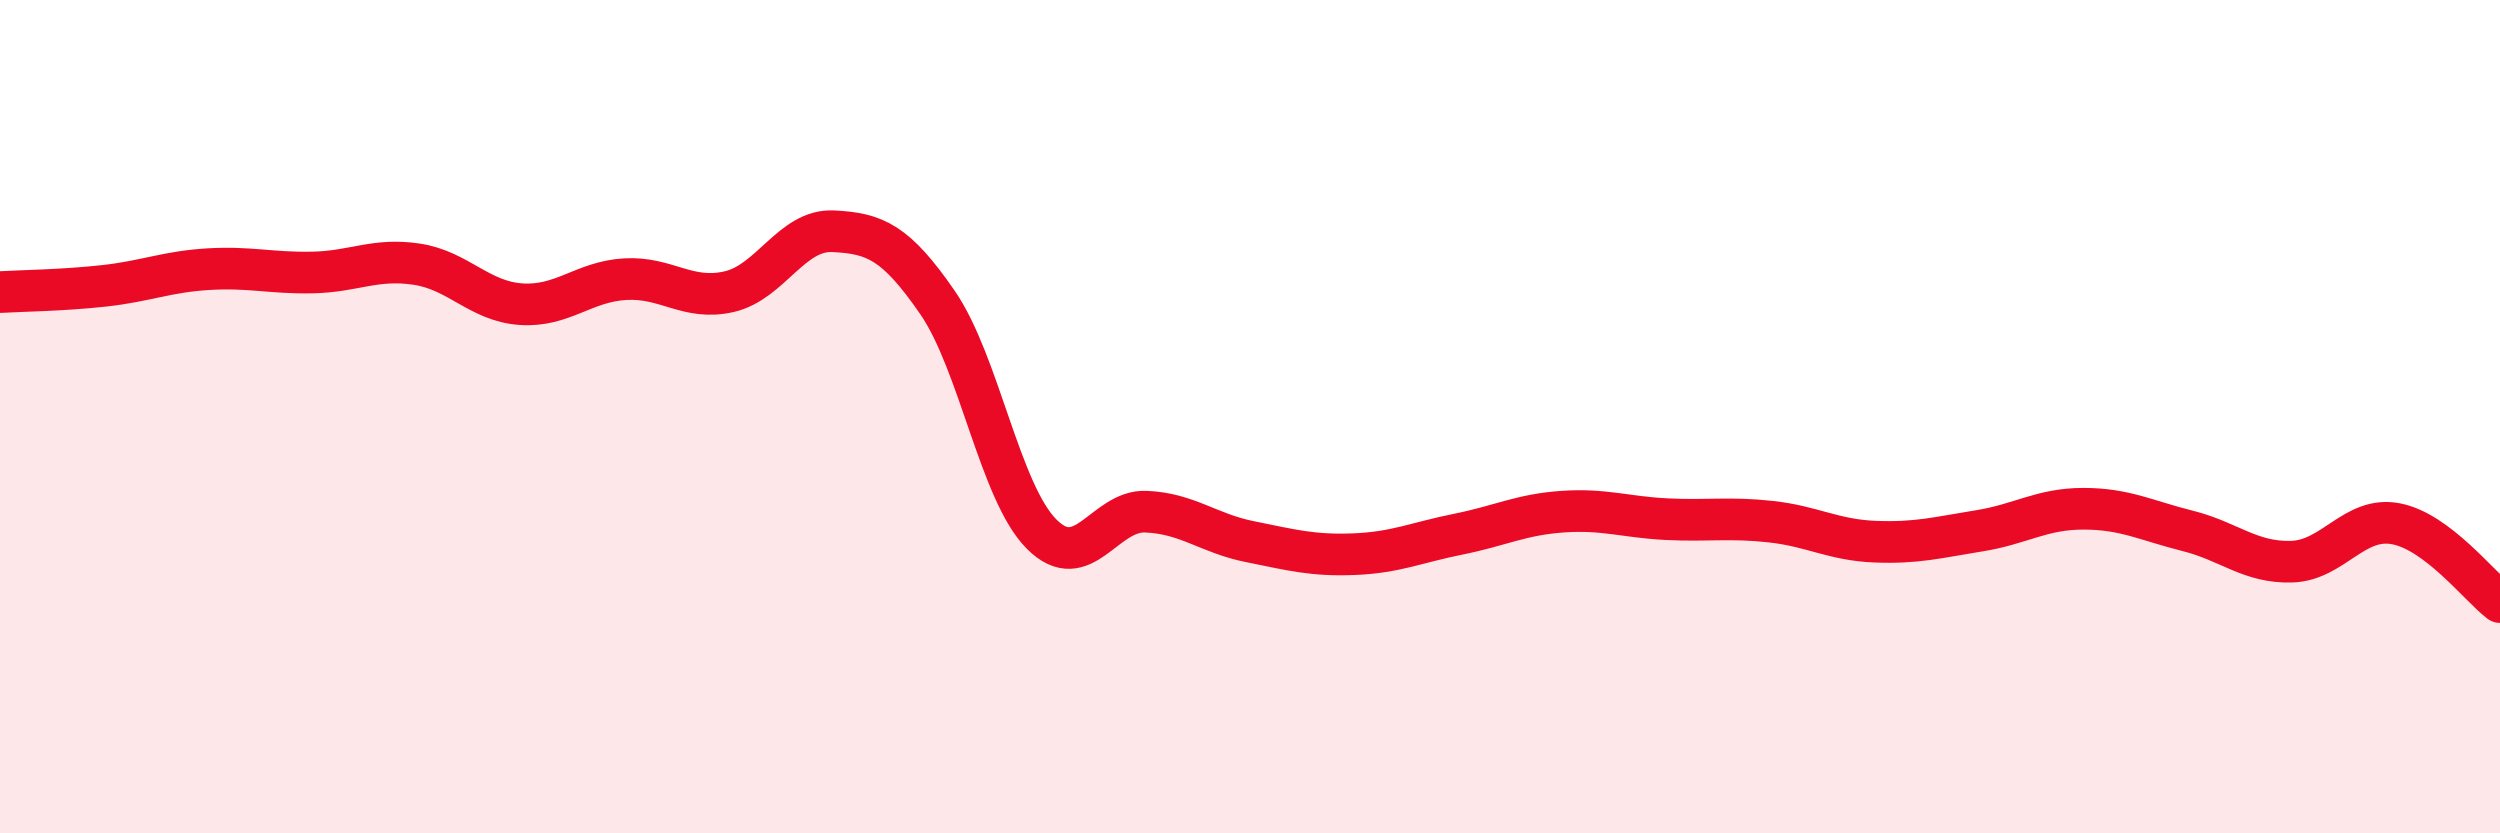
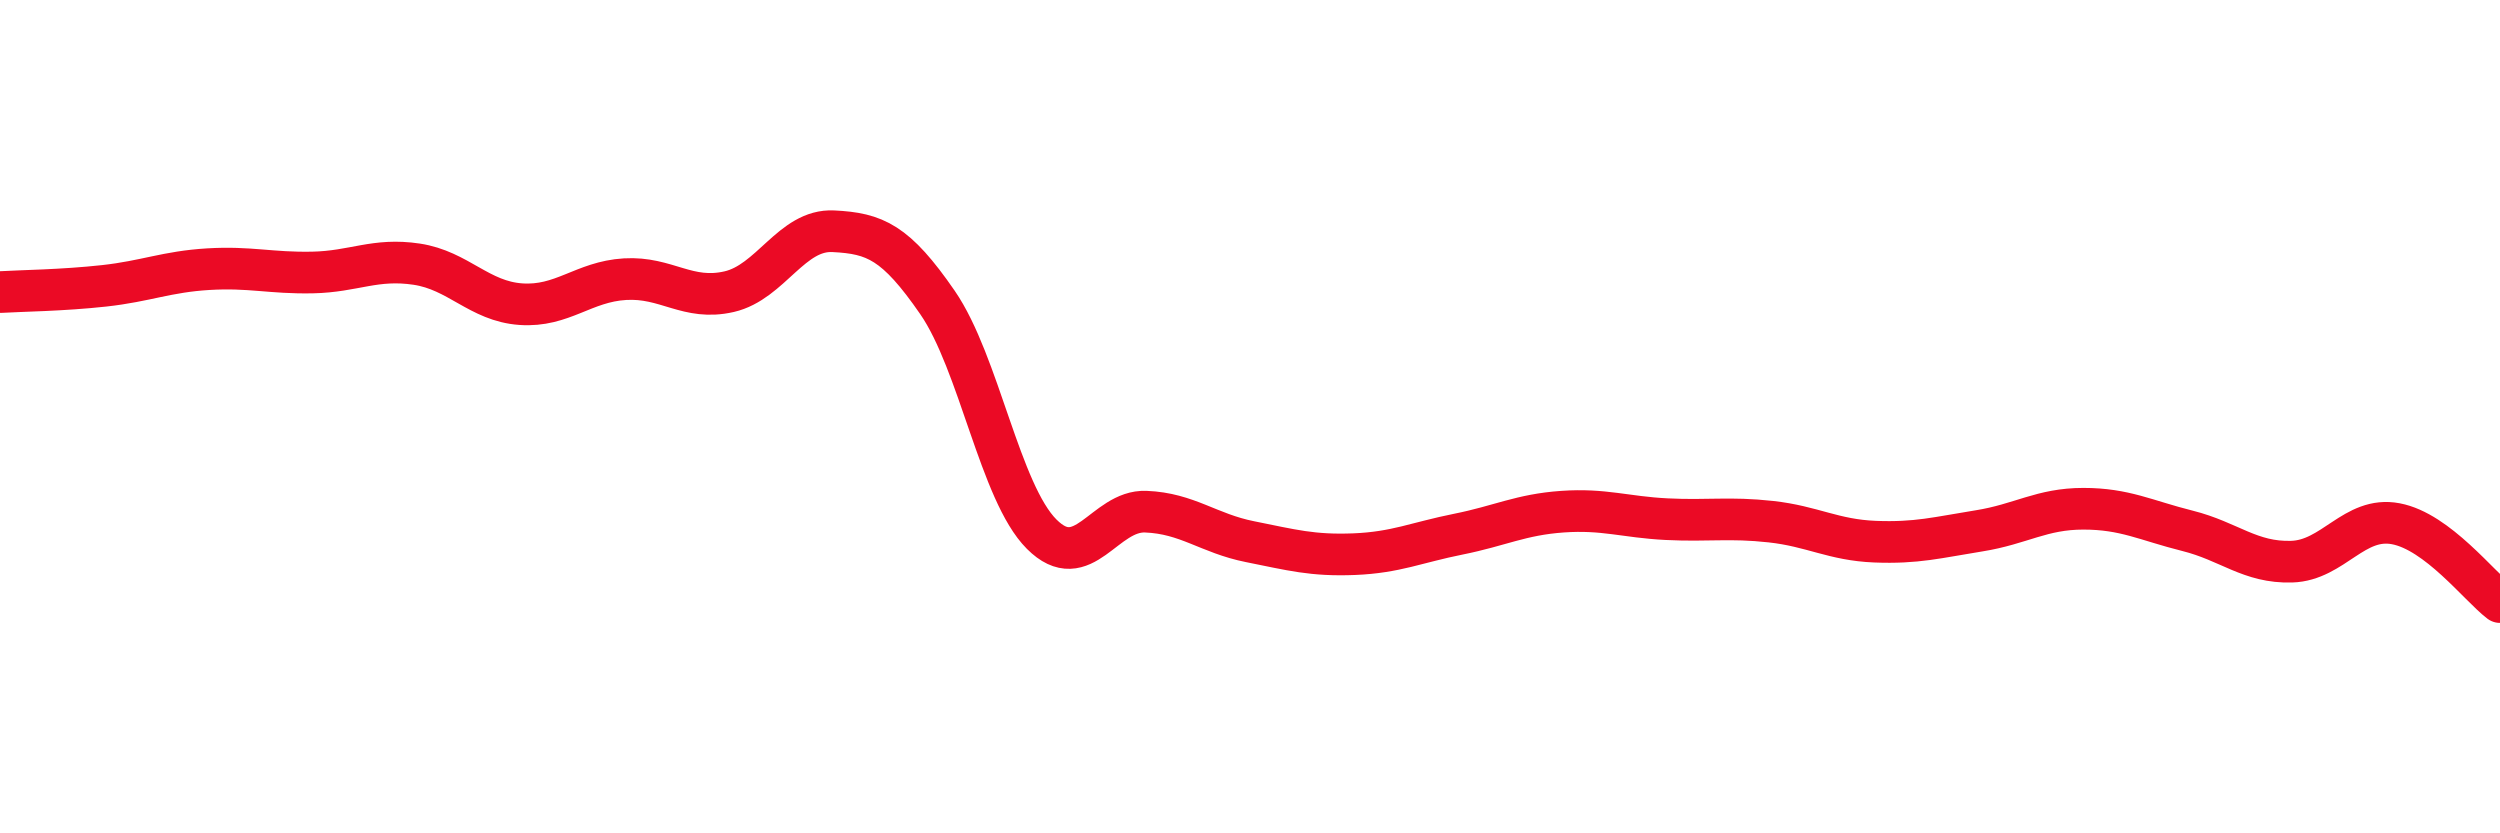
<svg xmlns="http://www.w3.org/2000/svg" width="60" height="20" viewBox="0 0 60 20">
-   <path d="M 0,7.01 C 0.5,6.98 1.5,6.97 2.5,6.86 C 3.5,6.75 4,6.52 5,6.46 C 6,6.4 6.5,6.56 7.5,6.54 C 8.5,6.52 9,6.19 10,6.34 C 11,6.49 11.5,7.23 12.5,7.3 C 13.5,7.37 14,6.76 15,6.7 C 16,6.64 16.5,7.23 17.5,7 C 18.5,6.77 19,5.5 20,5.55 C 21,5.6 21.5,5.81 22.5,7.26 C 23.5,8.71 24,11.82 25,12.82 C 26,13.82 26.5,12.24 27.5,12.28 C 28.5,12.32 29,12.8 30,13 C 31,13.2 31.5,13.34 32.5,13.3 C 33.5,13.26 34,13.02 35,12.82 C 36,12.62 36.5,12.35 37.5,12.28 C 38.5,12.21 39,12.41 40,12.46 C 41,12.51 41.5,12.41 42.5,12.52 C 43.5,12.63 44,12.96 45,13 C 46,13.04 46.5,12.9 47.5,12.74 C 48.5,12.58 49,12.21 50,12.21 C 51,12.21 51.5,12.49 52.5,12.74 C 53.5,12.99 54,13.51 55,13.48 C 56,13.45 56.5,12.38 57.5,12.57 C 58.5,12.76 59.5,14.07 60,14.45L60 20L0 20Z" fill="#EB0A25" opacity="0.1" stroke-linecap="round" stroke-linejoin="round" />
  <path d="M 0,7.01 C 0.5,6.98 1.5,6.97 2.5,6.86 C 3.5,6.75 4,6.52 5,6.46 C 6,6.4 6.5,6.56 7.5,6.54 C 8.5,6.52 9,6.19 10,6.34 C 11,6.49 11.5,7.23 12.5,7.3 C 13.5,7.37 14,6.76 15,6.7 C 16,6.64 16.5,7.23 17.5,7 C 18.5,6.77 19,5.5 20,5.55 C 21,5.6 21.5,5.81 22.5,7.26 C 23.5,8.71 24,11.82 25,12.82 C 26,13.82 26.5,12.24 27.5,12.28 C 28.5,12.32 29,12.8 30,13 C 31,13.2 31.5,13.34 32.5,13.3 C 33.5,13.26 34,13.02 35,12.82 C 36,12.62 36.5,12.35 37.5,12.28 C 38.5,12.21 39,12.41 40,12.46 C 41,12.51 41.5,12.41 42.5,12.52 C 43.5,12.63 44,12.96 45,13 C 46,13.04 46.5,12.9 47.5,12.74 C 48.5,12.58 49,12.21 50,12.21 C 51,12.21 51.5,12.49 52.5,12.74 C 53.5,12.99 54,13.51 55,13.48 C 56,13.45 56.5,12.38 57.5,12.57 C 58.5,12.76 59.5,14.07 60,14.45" stroke="#EB0A25" stroke-width="1" fill="none" stroke-linecap="round" stroke-linejoin="round" />
</svg>